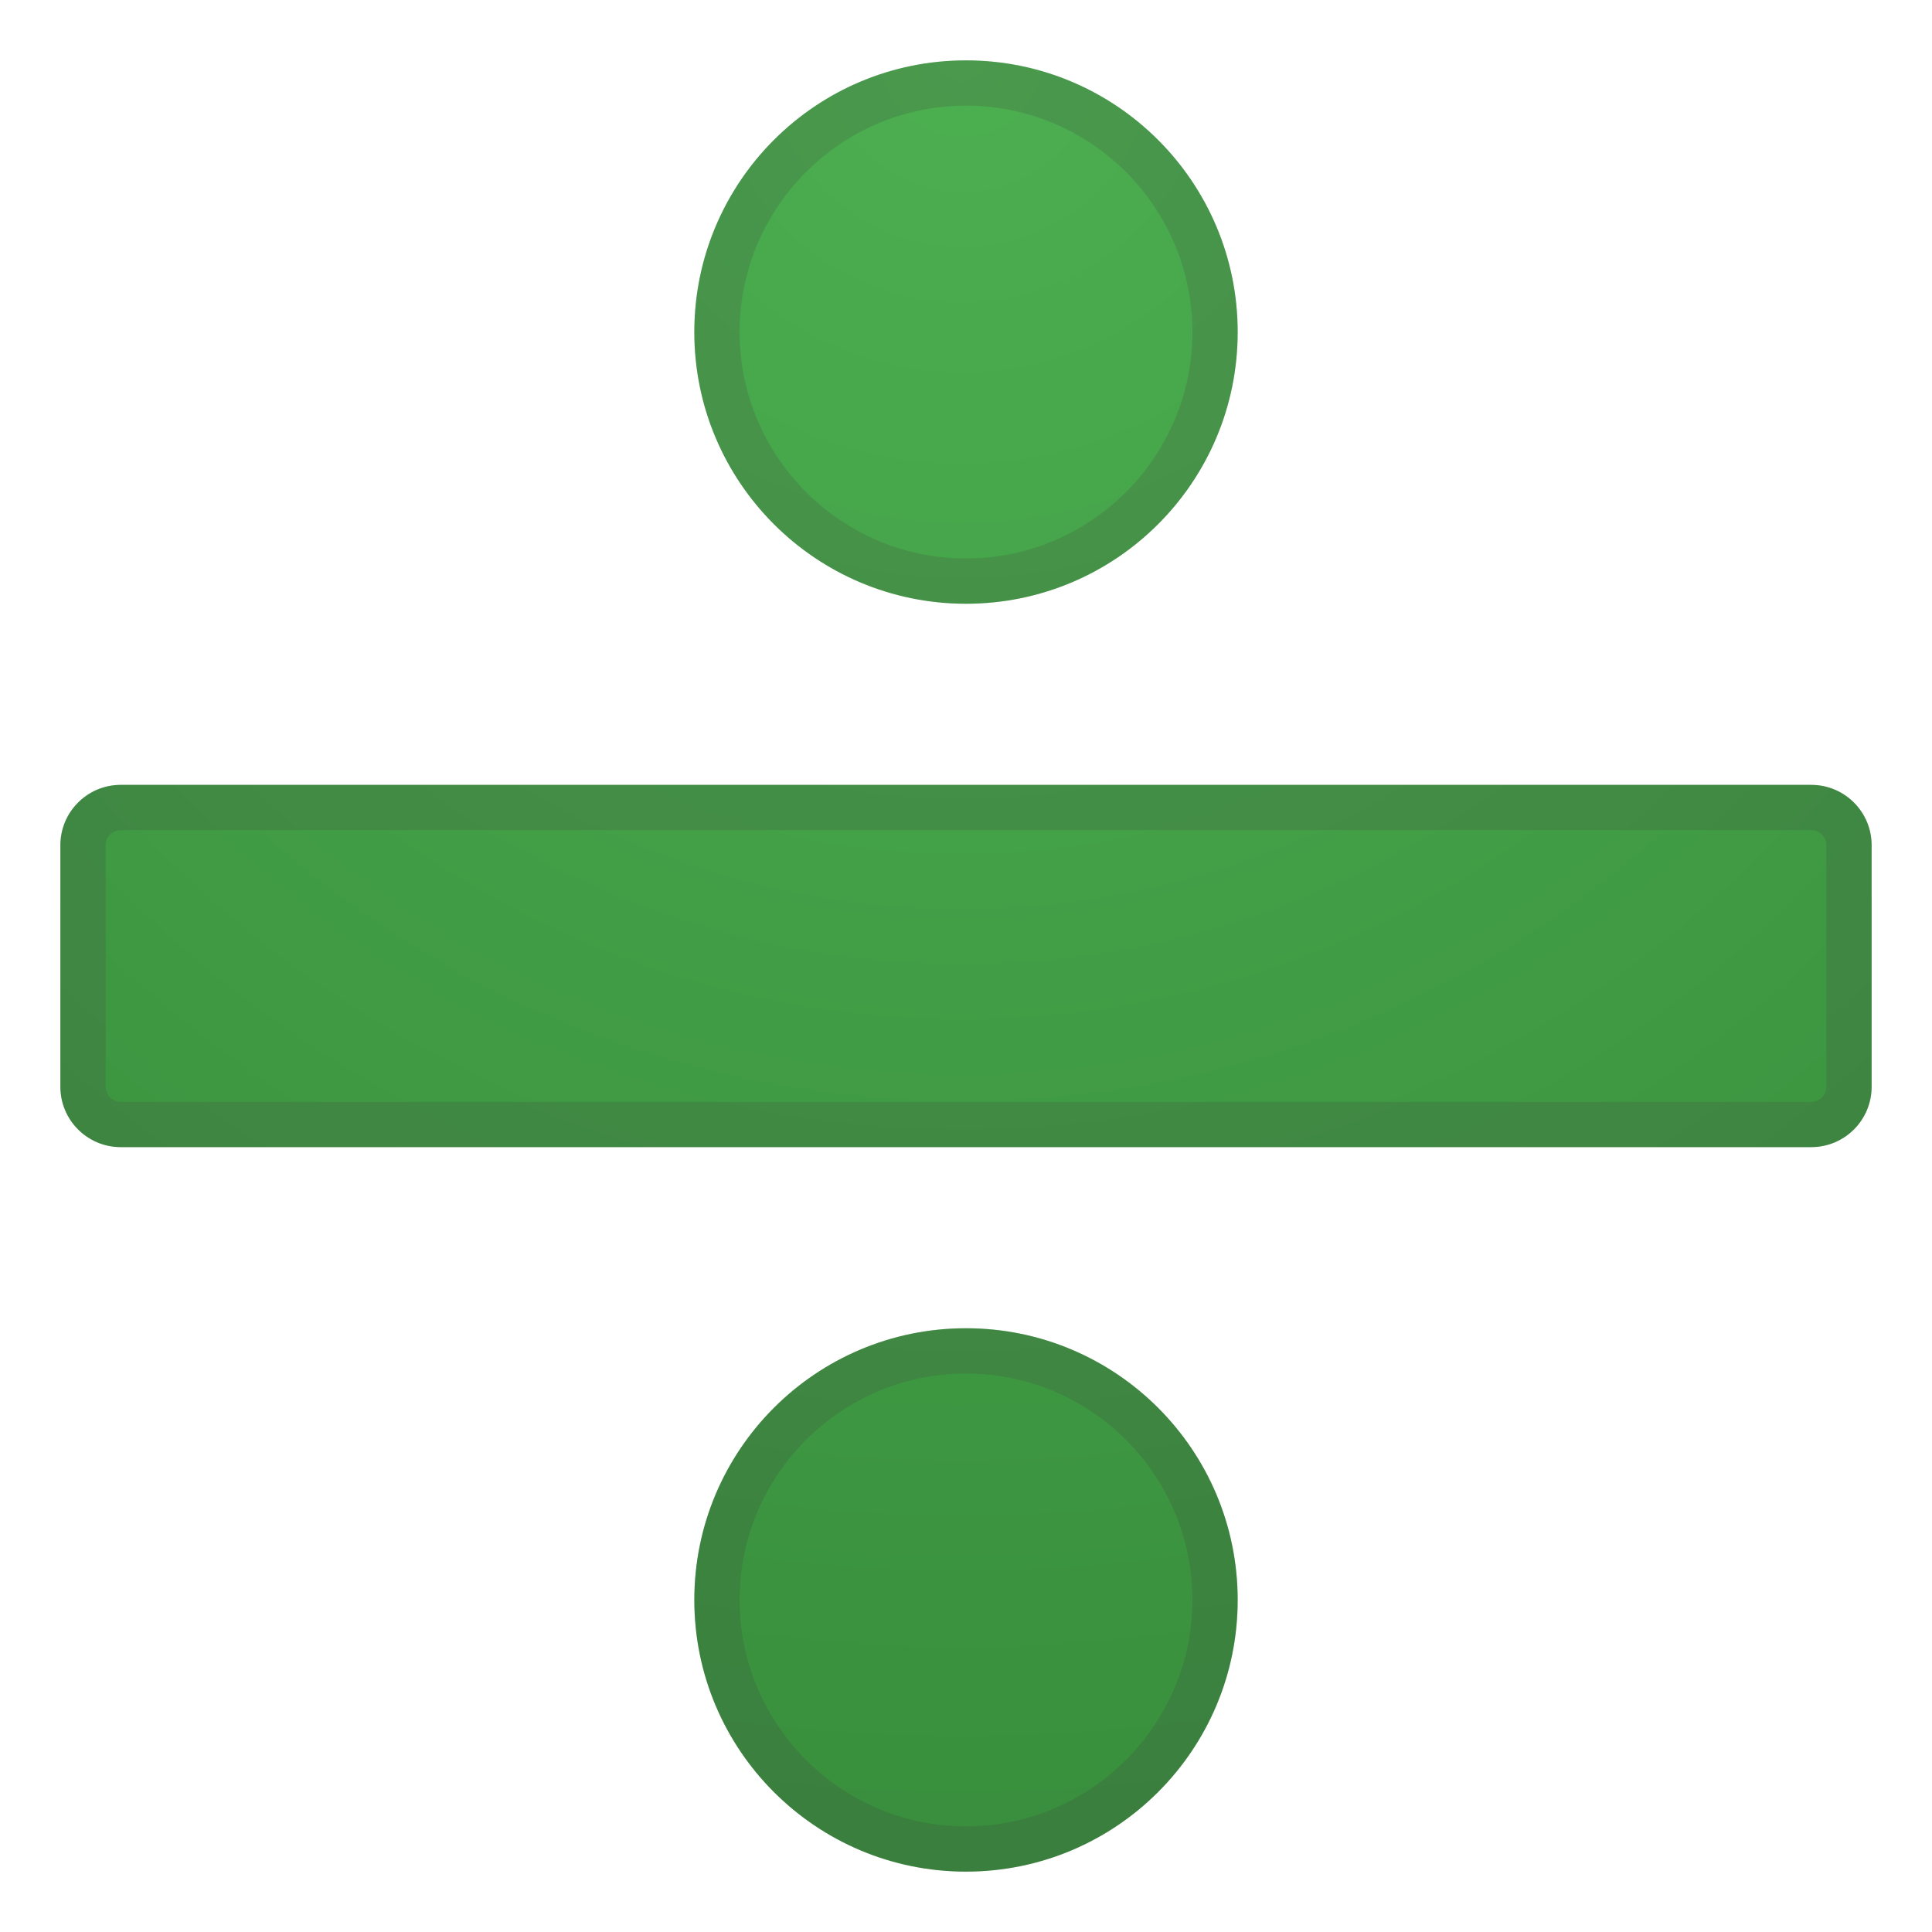
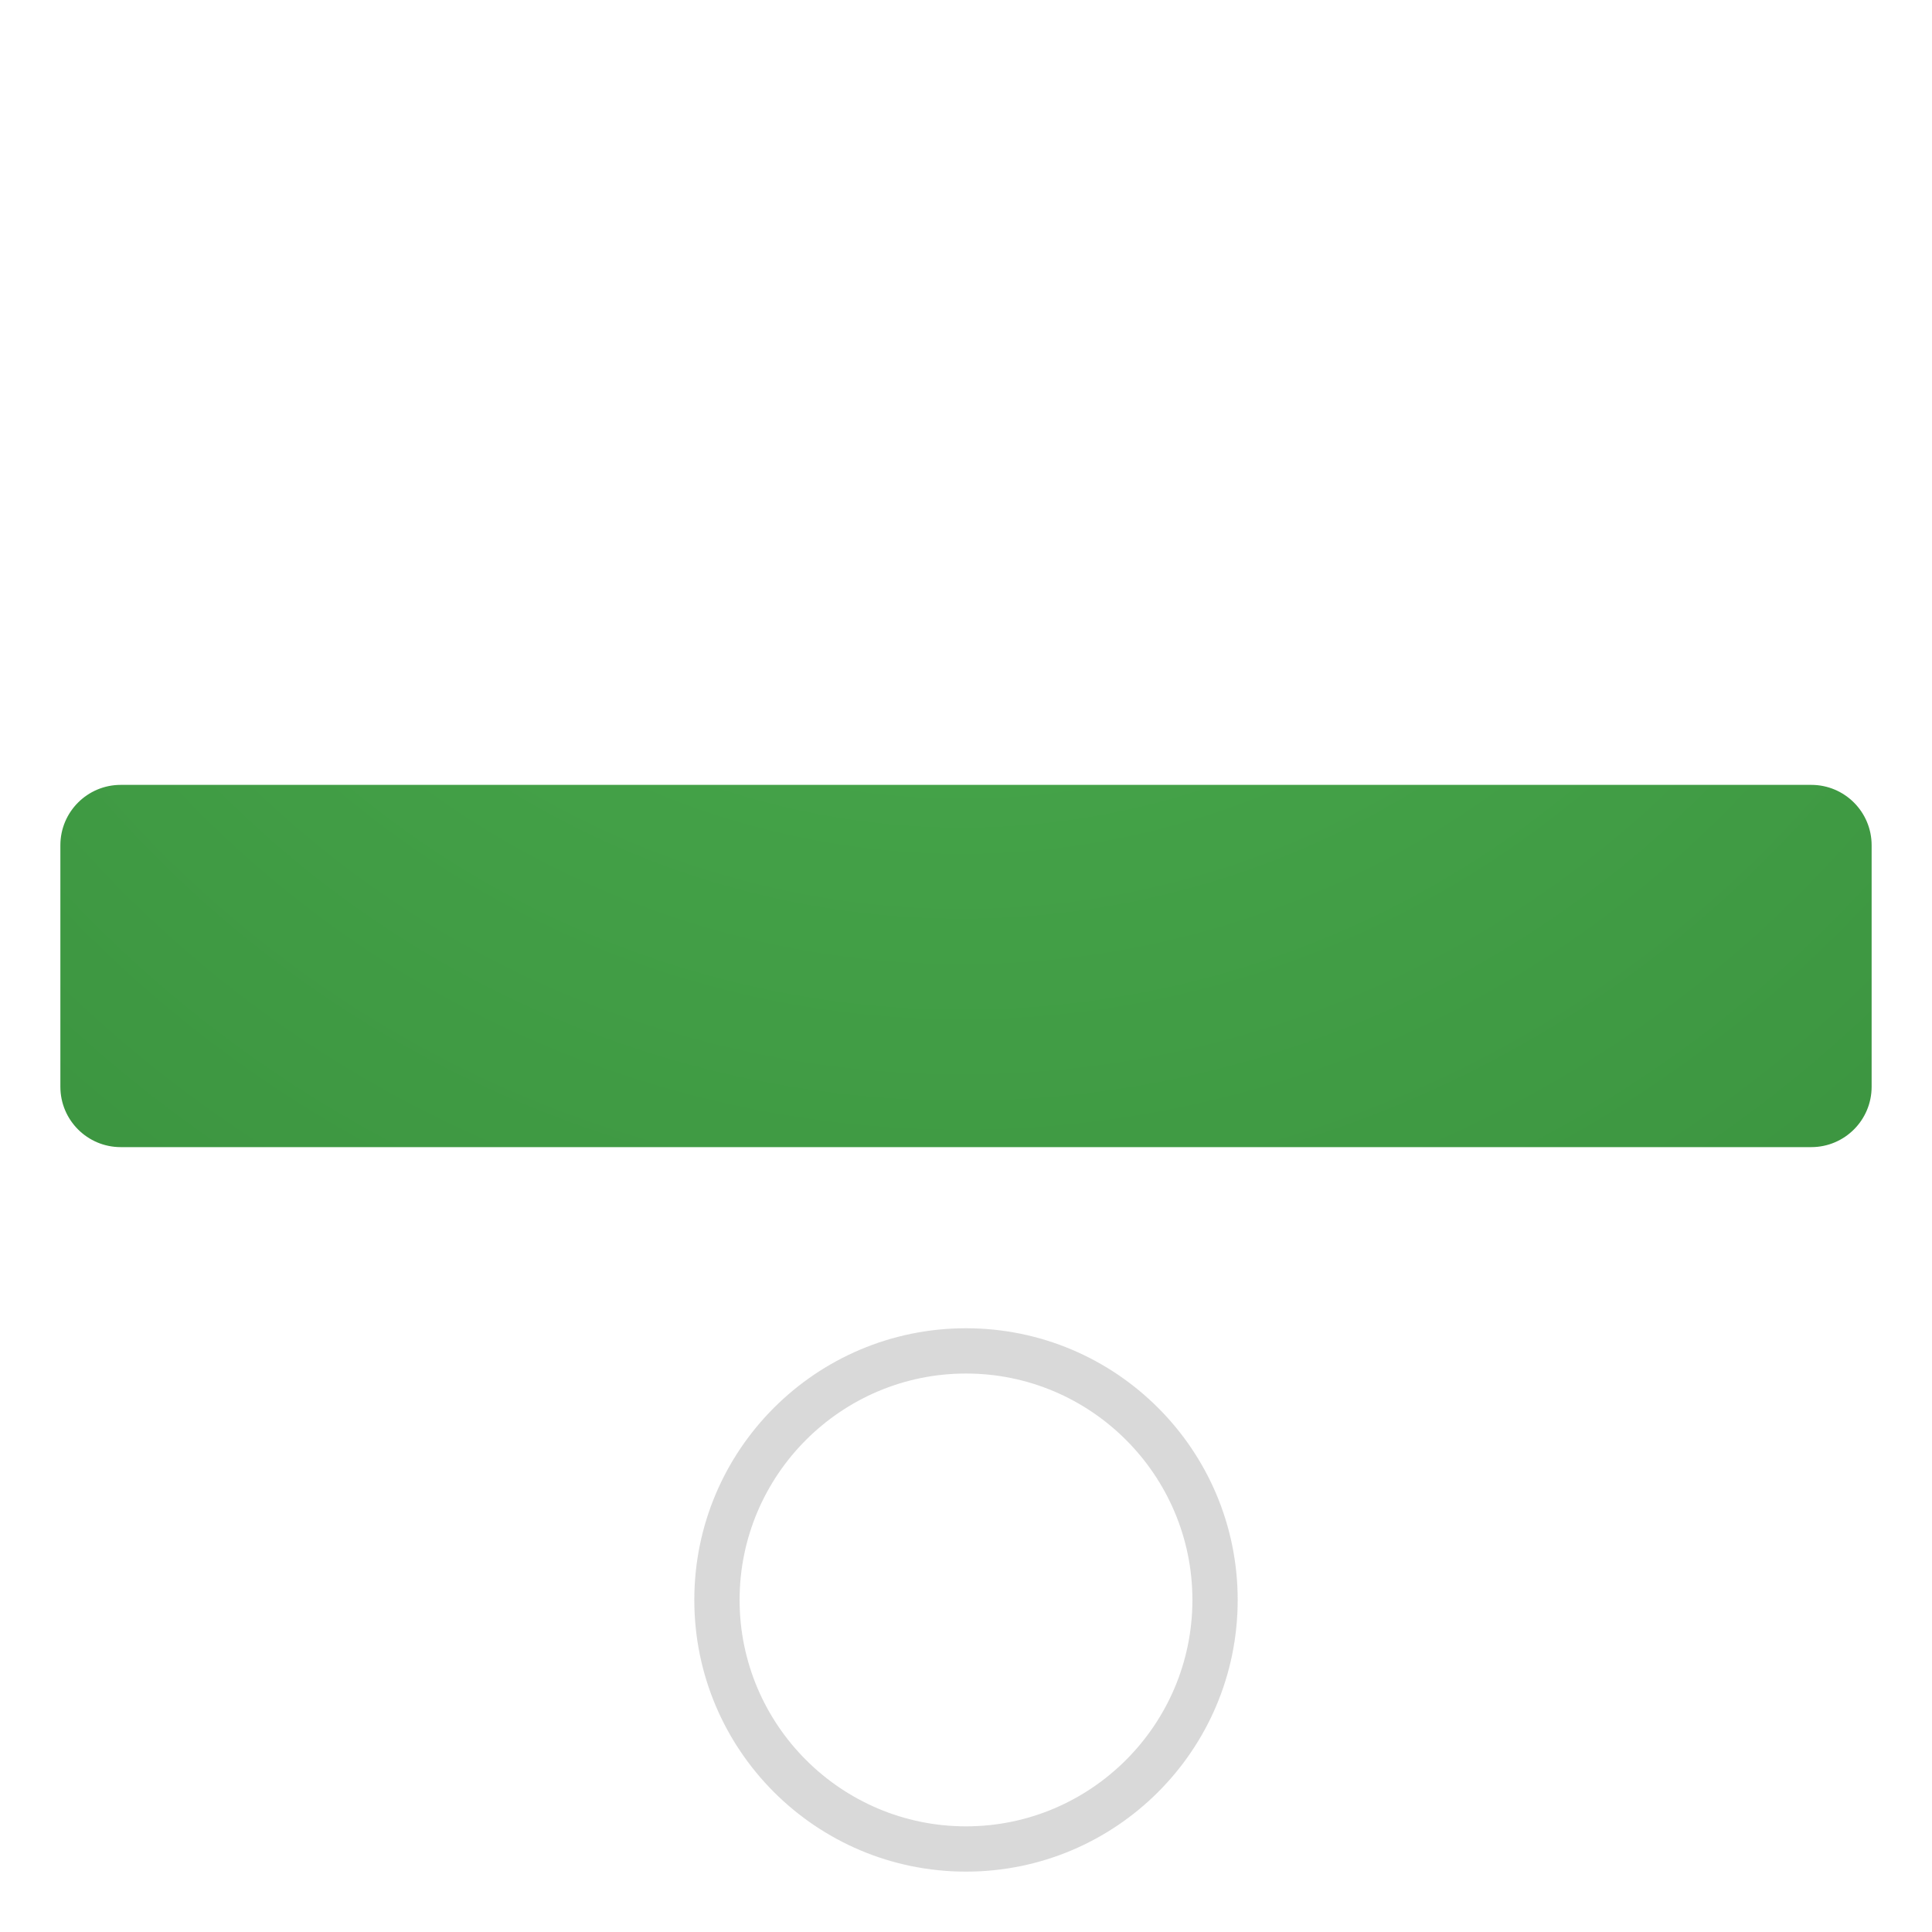
<svg xmlns="http://www.w3.org/2000/svg" width="128" height="128" style="enable-background:new 0 0 128 128;">
  <g>
    <g>
      <radialGradient id="SVGID_1_" cx="63.744" cy="3.583" gradientUnits="userSpaceOnUse" r="120.585">
        <stop offset="0" style="stop-color:#4CAF50" />
        <stop offset="1" style="stop-color:#388E3C" />
      </radialGradient>
-       <circle cx="64" cy="106" r="18" style="fill:url(#SVGID_1_);" />
      <radialGradient id="SVGID_2_" cx="63.744" cy="3.583" gradientUnits="userSpaceOnUse" r="120.585">
        <stop offset="0" style="stop-color:#4CAF50" />
        <stop offset="1" style="stop-color:#388E3C" />
      </radialGradient>
-       <circle cx="64" cy="22" r="18" style="fill:url(#SVGID_2_);" />
      <radialGradient id="SVGID_3_" cx="63.744" cy="3.583" gradientUnits="userSpaceOnUse" r="120.585">
        <stop offset="0" style="stop-color:#4CAF50" />
        <stop offset="1" style="stop-color:#388E3C" />
      </radialGradient>
      <path d="M120,52H8c-2.21,0-4,1.79-4,4v16c0,2.21,1.79,4,4,4h112c2.21,0,4-1.79,4-4V56 C124,53.79,122.21,52,120,52z" style="fill:url(#SVGID_3_);" />
    </g>
    <g style="opacity:0.2;">
      <path d="M64,91c8.27,0,15,6.73,15,15s-6.73,15-15,15s-15-6.73-15-15S55.73,91,64,91 M64,88 c-9.94,0-18,8.06-18,18c0,9.94,8.06,18,18,18s18-8.06,18-18C82,96.06,73.94,88,64,88L64,88z" style="fill:#424242;" />
-       <path d="M64,7c8.27,0,15,6.73,15,15s-6.73,15-15,15s-15-6.73-15-15S55.73,7,64,7 M64,4 c-9.94,0-18,8.06-18,18c0,9.94,8.06,18,18,18s18-8.06,18-18C82,12.06,73.94,4,64,4L64,4z" style="fill:#424242;" />
-       <path d="M120,55c0.55,0,1,0.45,1,1v16c0,0.55-0.45,1-1,1H8c-0.55,0-1-0.45-1-1V56c0-0.55,0.45-1,1-1H120 M120,52H8c-2.21,0-4,1.79-4,4v16c0,2.21,1.79,4,4,4h112c2.21,0,4-1.79,4-4V56C124,53.79,122.21,52,120,52L120,52z" style="fill:#424242;" />
    </g>
  </g>
</svg>